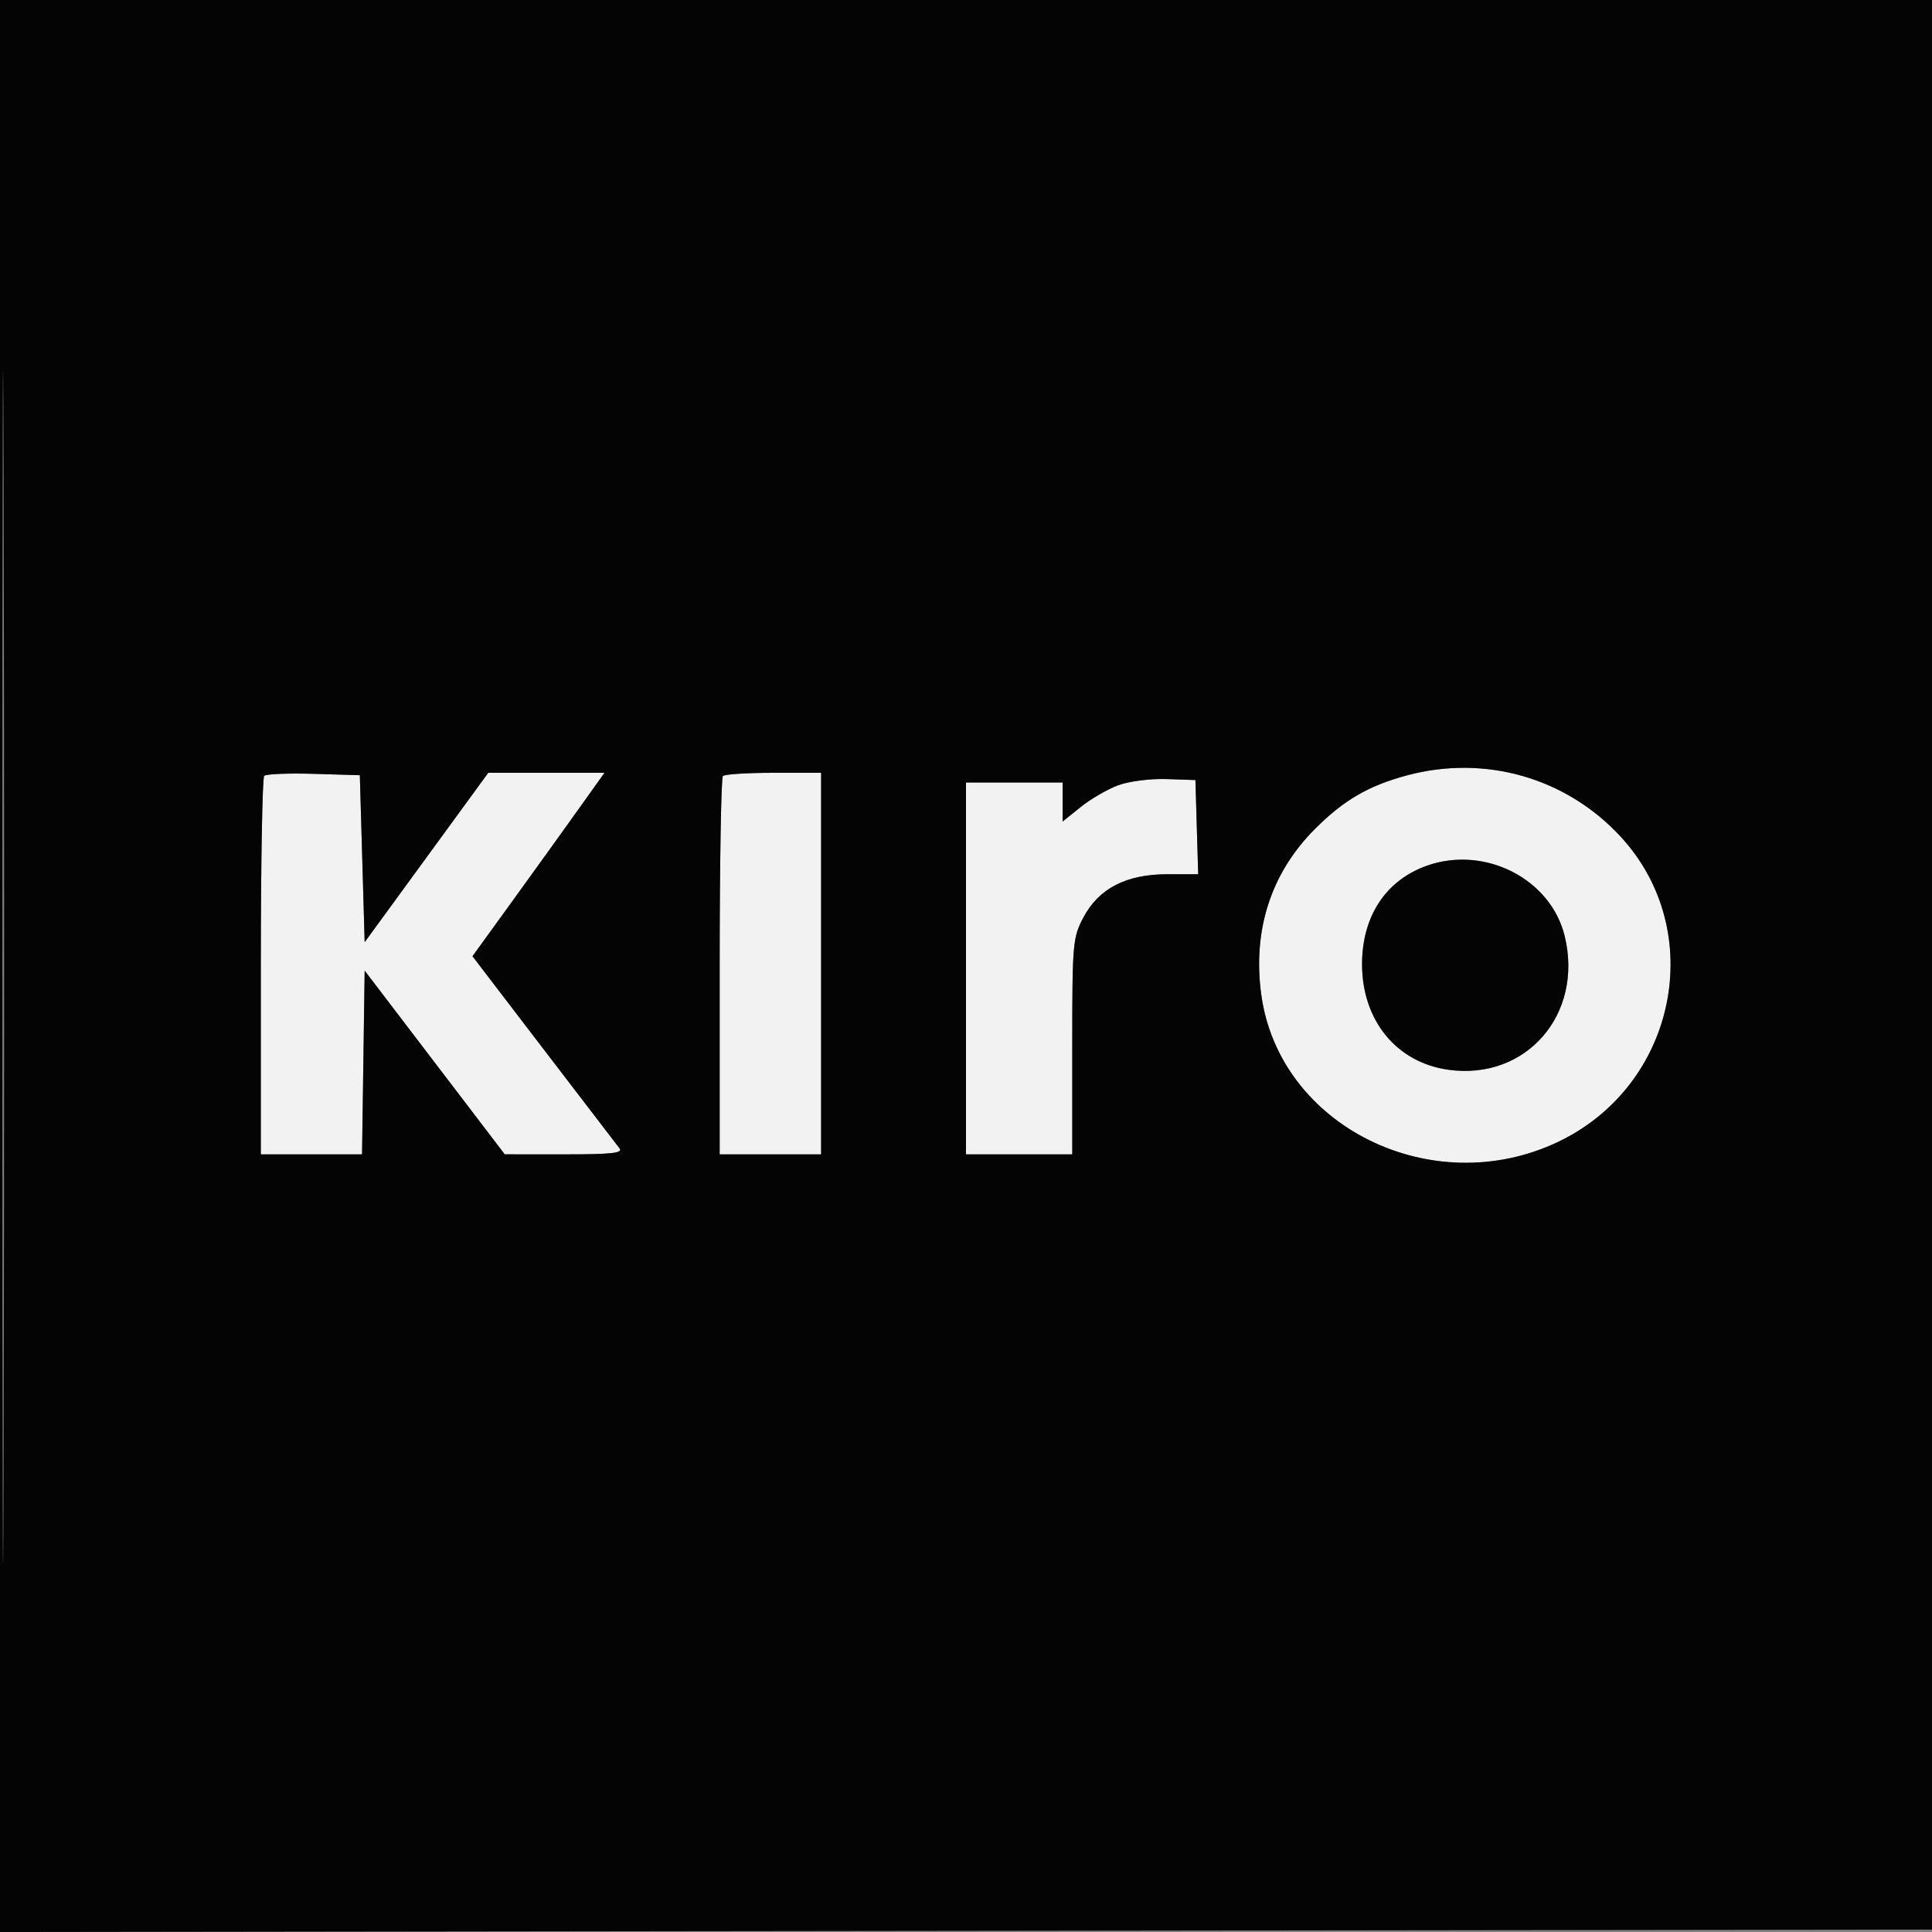
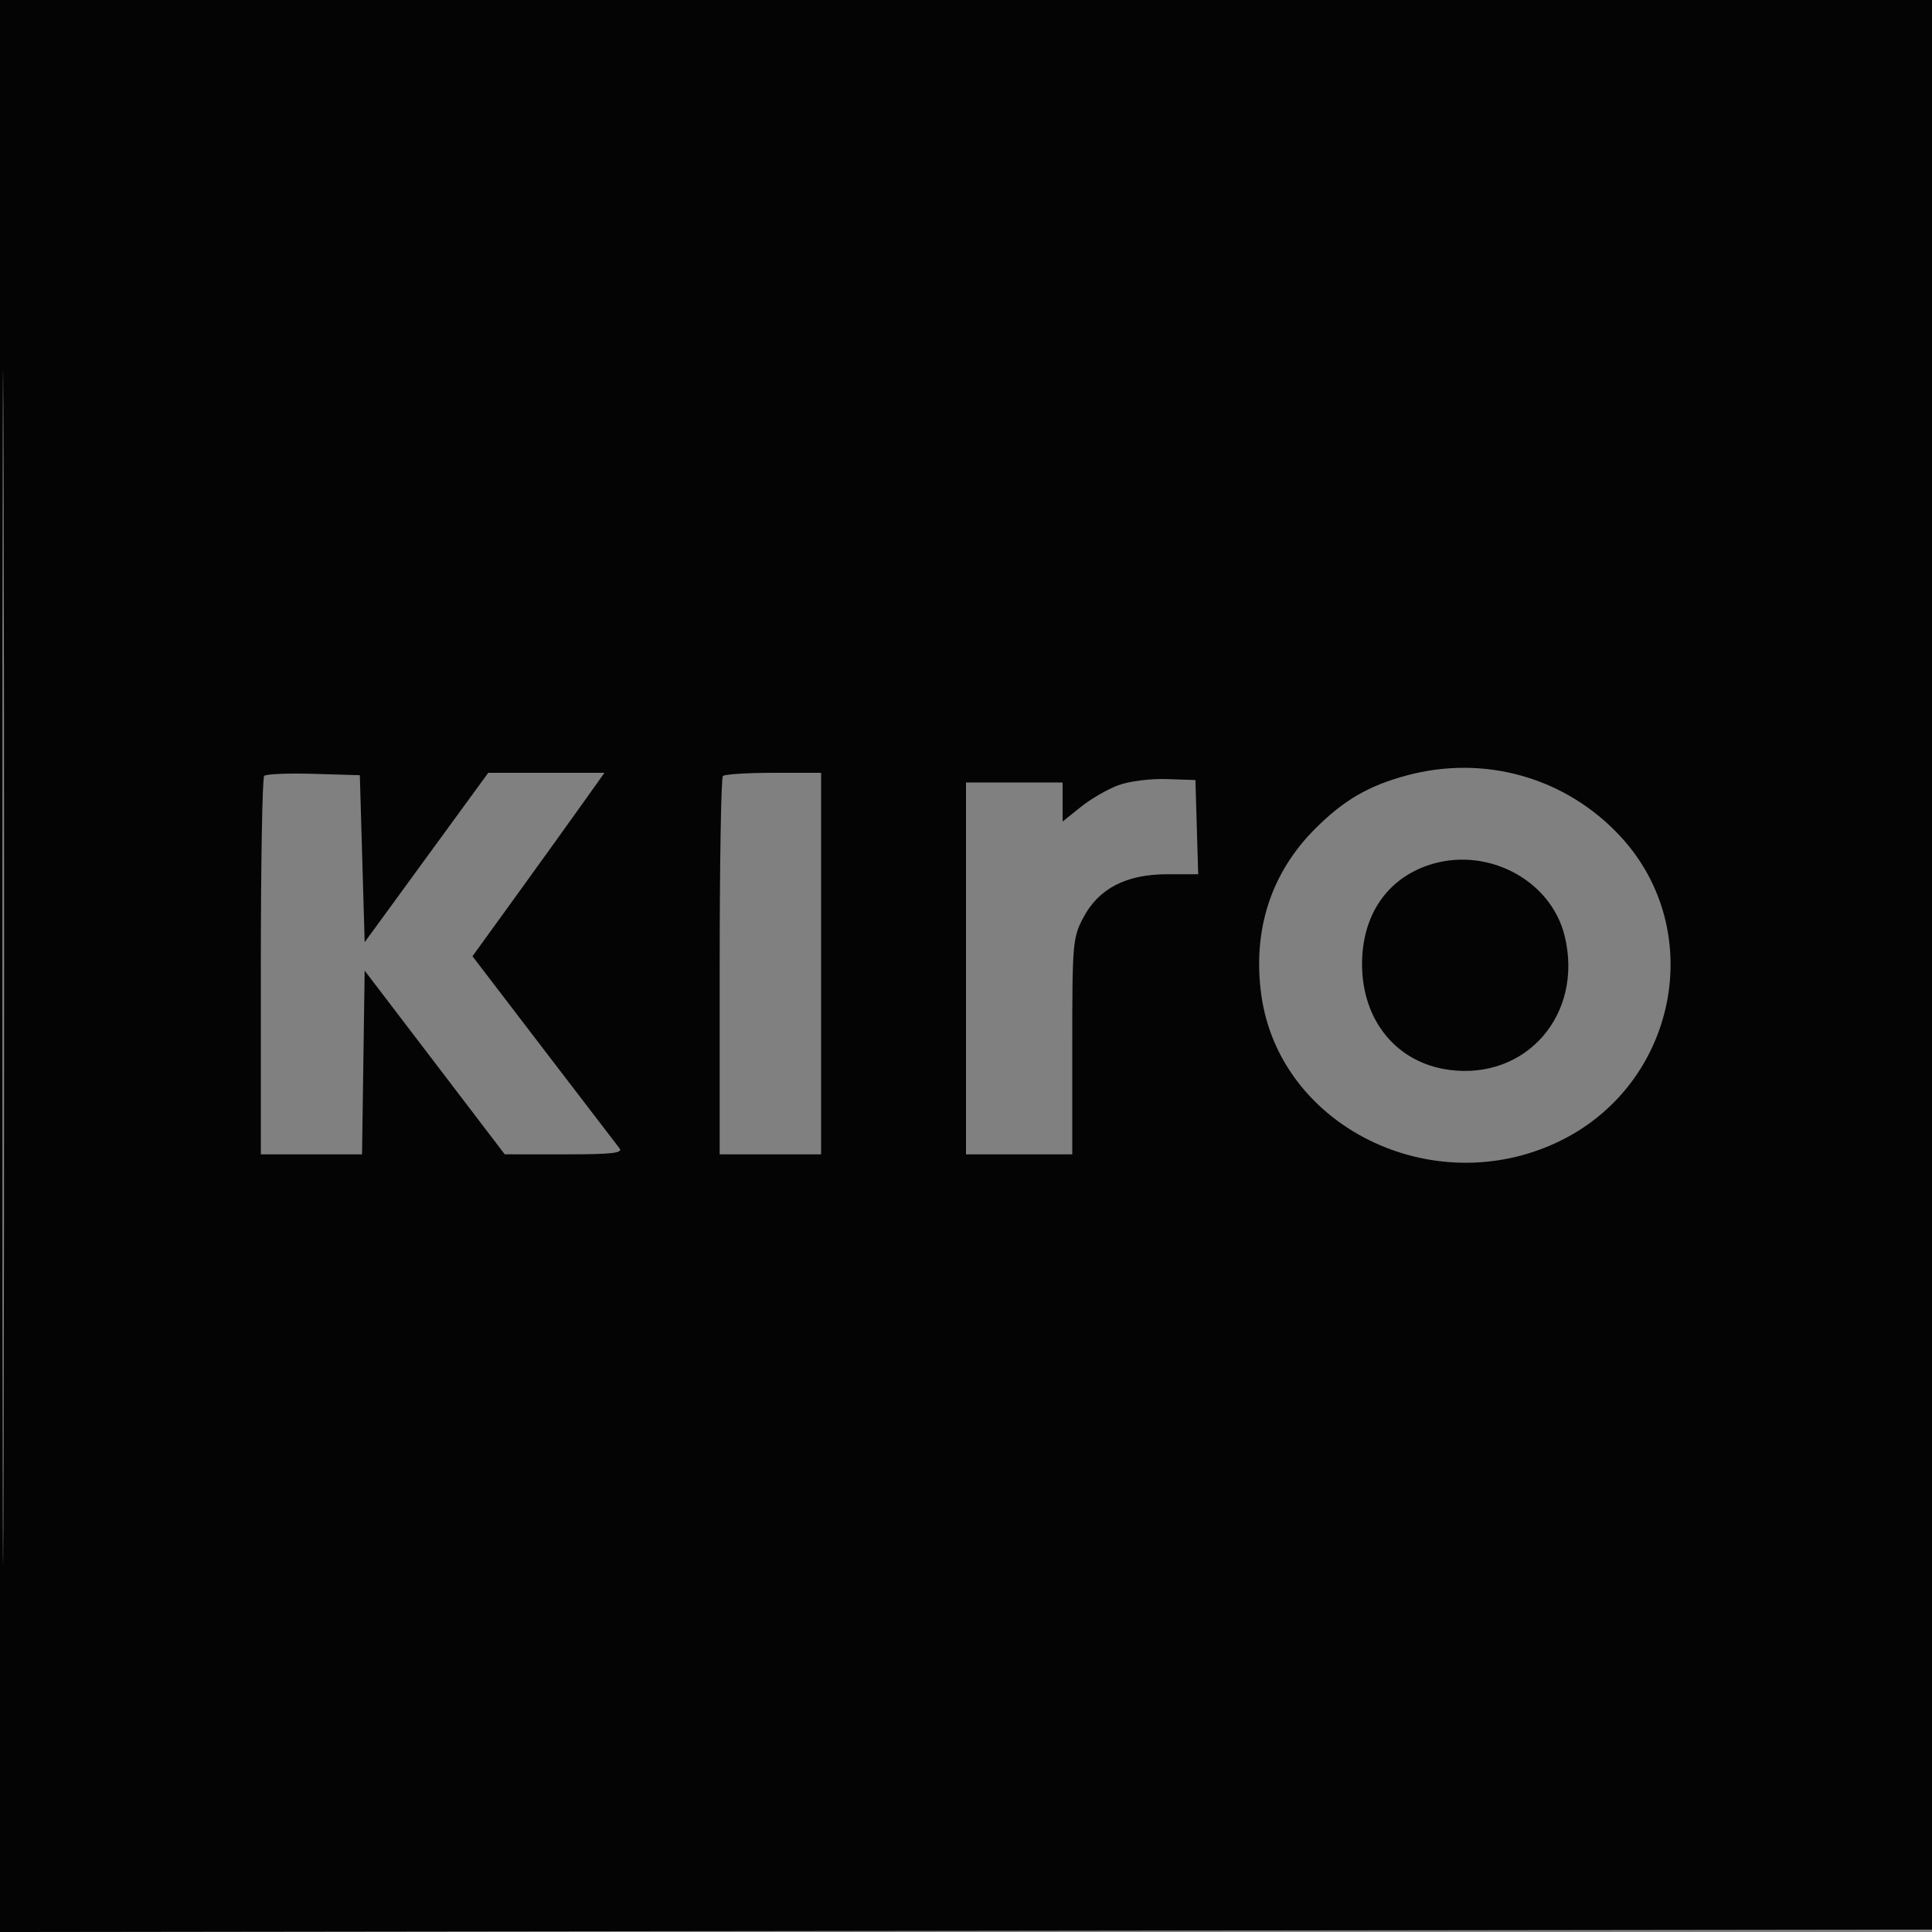
<svg xmlns="http://www.w3.org/2000/svg" width="400" height="400" viewBox="0 0 400 400" version="1.1">
  <rect x="0" y="0" width="400" height="400" fill="#808080" stroke="none" />
-   <path d="M 291.251 160.545 C 283.329 162.678, 278.212 165.657, 272.278 171.591 C 263.135 180.735, 259.293 192.606, 261.142 206 C 264.890 233.156, 296.407 248.801, 322.500 236.457 C 347.108 224.815, 353.680 192.810, 335.495 173.168 C 324.217 160.987, 307.414 156.193, 291.251 160.545 M 54.700 160.633 C 54.315 161.018, 54 178.808, 54 200.167 L 54 239 64.478 239 L 74.957 239 75.228 219.980 L 75.500 200.960 90 219.976 L 104.500 238.991 116.872 238.996 C 126.627 238.999, 129.037 238.736, 128.264 237.750 C 127.725 237.063, 120.654 227.833, 112.553 217.240 L 97.822 197.979 106.161 186.458 C 110.747 180.122, 116.896 171.577, 119.824 167.469 L 125.148 160 113.118 160 L 101.088 160 88.294 177.534 L 75.500 195.068 75 177.784 L 74.500 160.500 64.950 160.216 C 59.698 160.060, 55.086 160.248, 54.700 160.633 M 149.667 160.667 C 149.300 161.033, 149 178.808, 149 200.167 L 149 239 159.500 239 L 170 239 170 199.500 L 170 160 160.167 160 C 154.758 160, 150.033 160.300, 149.667 160.667 M 231.500 162.583 C 229.300 163.400, 225.813 165.424, 223.750 167.081 L 220 170.094 220 166.047 L 220 162 210 162 L 200 162 200 200.500 L 200 239 211 239 L 222 239 222 216.657 C 222 195.263, 222.098 194.130, 224.303 189.960 C 227.487 183.939, 233.191 181, 241.693 181 L 248.072 181 247.786 171.250 L 247.500 161.500 241.500 161.299 C 238.145 161.186, 233.736 161.752, 231.500 162.583 M 295.500 179.207 C 286.958 182.193, 282 189.689, 282 199.619 C 282 211.287, 289.151 220.008, 299.934 221.491 C 315.969 223.696, 327.849 210.043, 323.969 193.870 C 321.125 182.016, 307.516 175.006, 295.500 179.207" stroke="none" fill="#f2f2f2" fill-rule="evenodd" />
  <path d="M -0 200.002 L -0 400.005 200.250 399.752 L 400.500 399.500 400.752 199.750 L 401.005 0 200.502 0 L 0 0 -0 200.002 M 0.490 200.500 C 0.490 310.500, 0.607 355.352, 0.750 300.170 C 0.893 244.989, 0.893 154.989, 0.750 100.170 C 0.607 45.352, 0.490 90.500, 0.490 200.500 M 291.251 160.545 C 283.329 162.678, 278.212 165.657, 272.278 171.591 C 263.135 180.735, 259.293 192.606, 261.142 206 C 264.890 233.156, 296.407 248.801, 322.500 236.457 C 347.108 224.815, 353.680 192.810, 335.495 173.168 C 324.217 160.987, 307.414 156.193, 291.251 160.545 M 54.700 160.633 C 54.315 161.018, 54 178.808, 54 200.167 L 54 239 64.478 239 L 74.957 239 75.228 219.980 L 75.500 200.960 90 219.976 L 104.500 238.991 116.872 238.996 C 126.627 238.999, 129.037 238.736, 128.264 237.750 C 127.725 237.063, 120.654 227.833, 112.553 217.240 L 97.822 197.979 106.161 186.458 C 110.747 180.122, 116.896 171.577, 119.824 167.469 L 125.148 160 113.118 160 L 101.088 160 88.294 177.534 L 75.500 195.068 75 177.784 L 74.500 160.500 64.950 160.216 C 59.698 160.060, 55.086 160.248, 54.700 160.633 M 149.667 160.667 C 149.300 161.033, 149 178.808, 149 200.167 L 149 239 159.500 239 L 170 239 170 199.500 L 170 160 160.167 160 C 154.758 160, 150.033 160.300, 149.667 160.667 M 231.500 162.583 C 229.300 163.400, 225.813 165.424, 223.750 167.081 L 220 170.094 220 166.047 L 220 162 210 162 L 200 162 200 200.500 L 200 239 211 239 L 222 239 222 216.657 C 222 195.263, 222.098 194.130, 224.303 189.960 C 227.487 183.939, 233.191 181, 241.693 181 L 248.072 181 247.786 171.250 L 247.500 161.500 241.500 161.299 C 238.145 161.186, 233.736 161.752, 231.500 162.583 M 295.500 179.207 C 286.958 182.193, 282 189.689, 282 199.619 C 282 211.287, 289.151 220.008, 299.934 221.491 C 315.969 223.696, 327.849 210.043, 323.969 193.870 C 321.125 182.016, 307.516 175.006, 295.500 179.207" stroke="none" fill="#040404" fill-rule="evenodd" />
</svg>